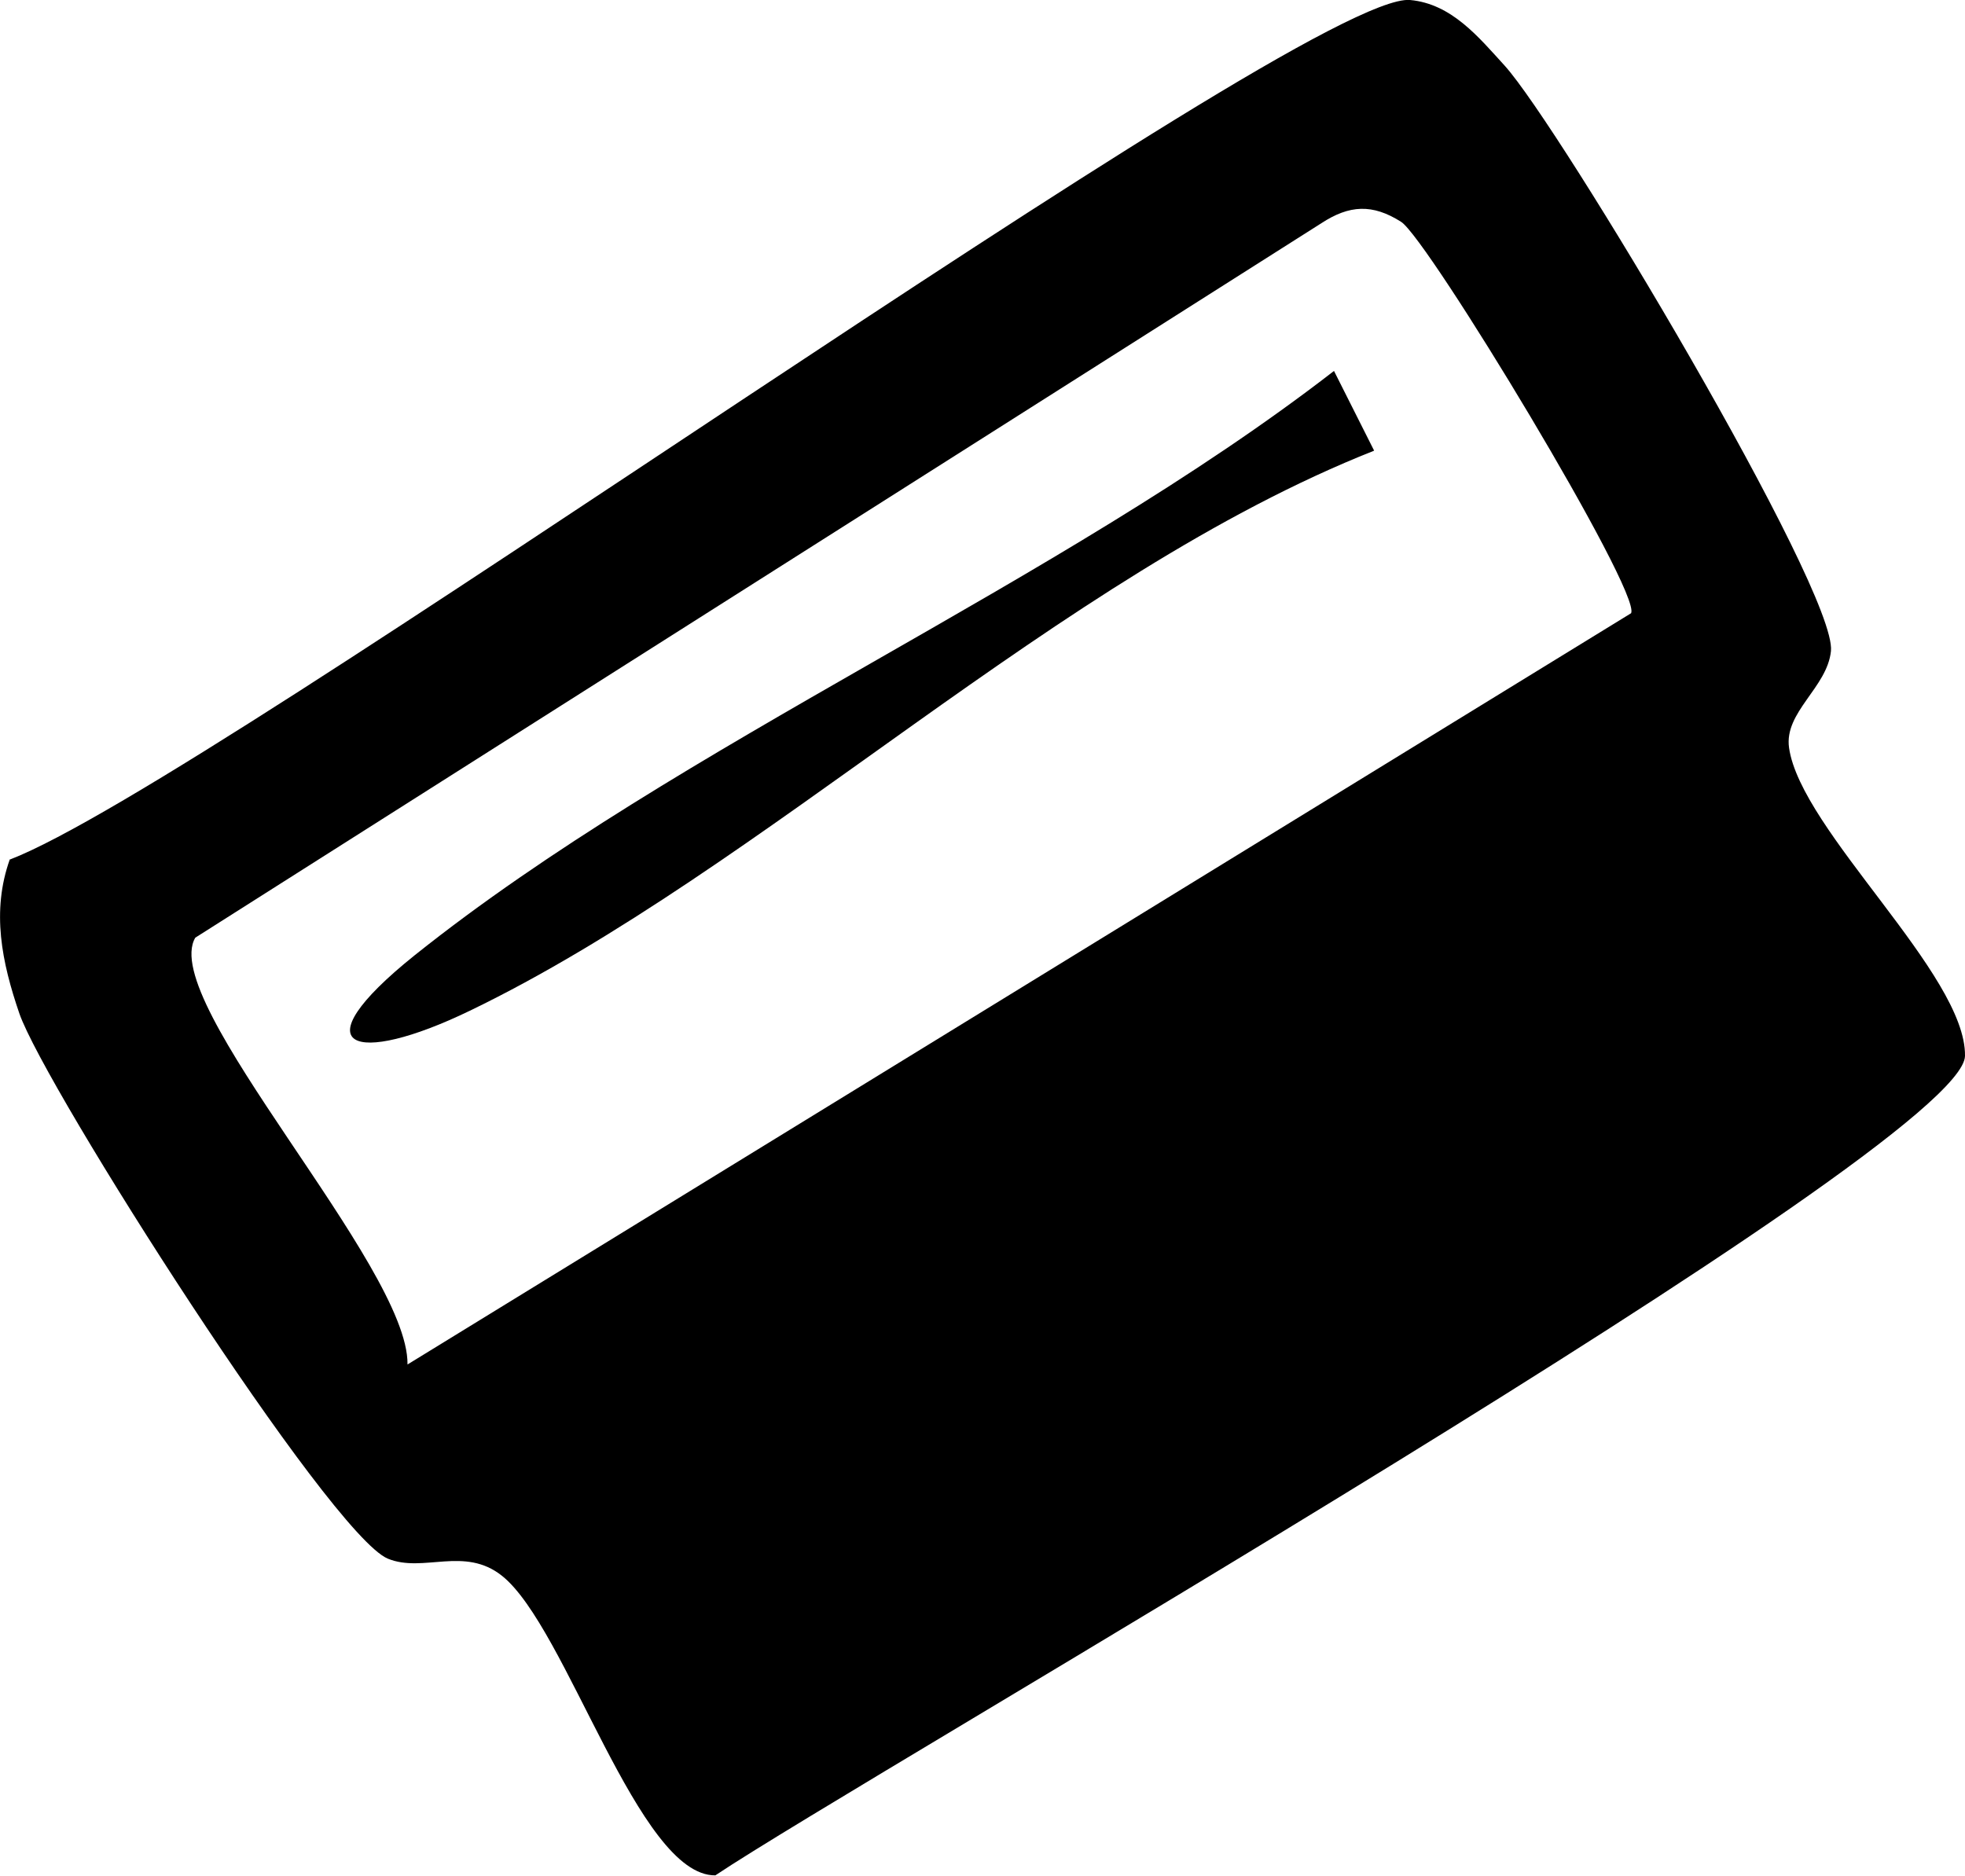
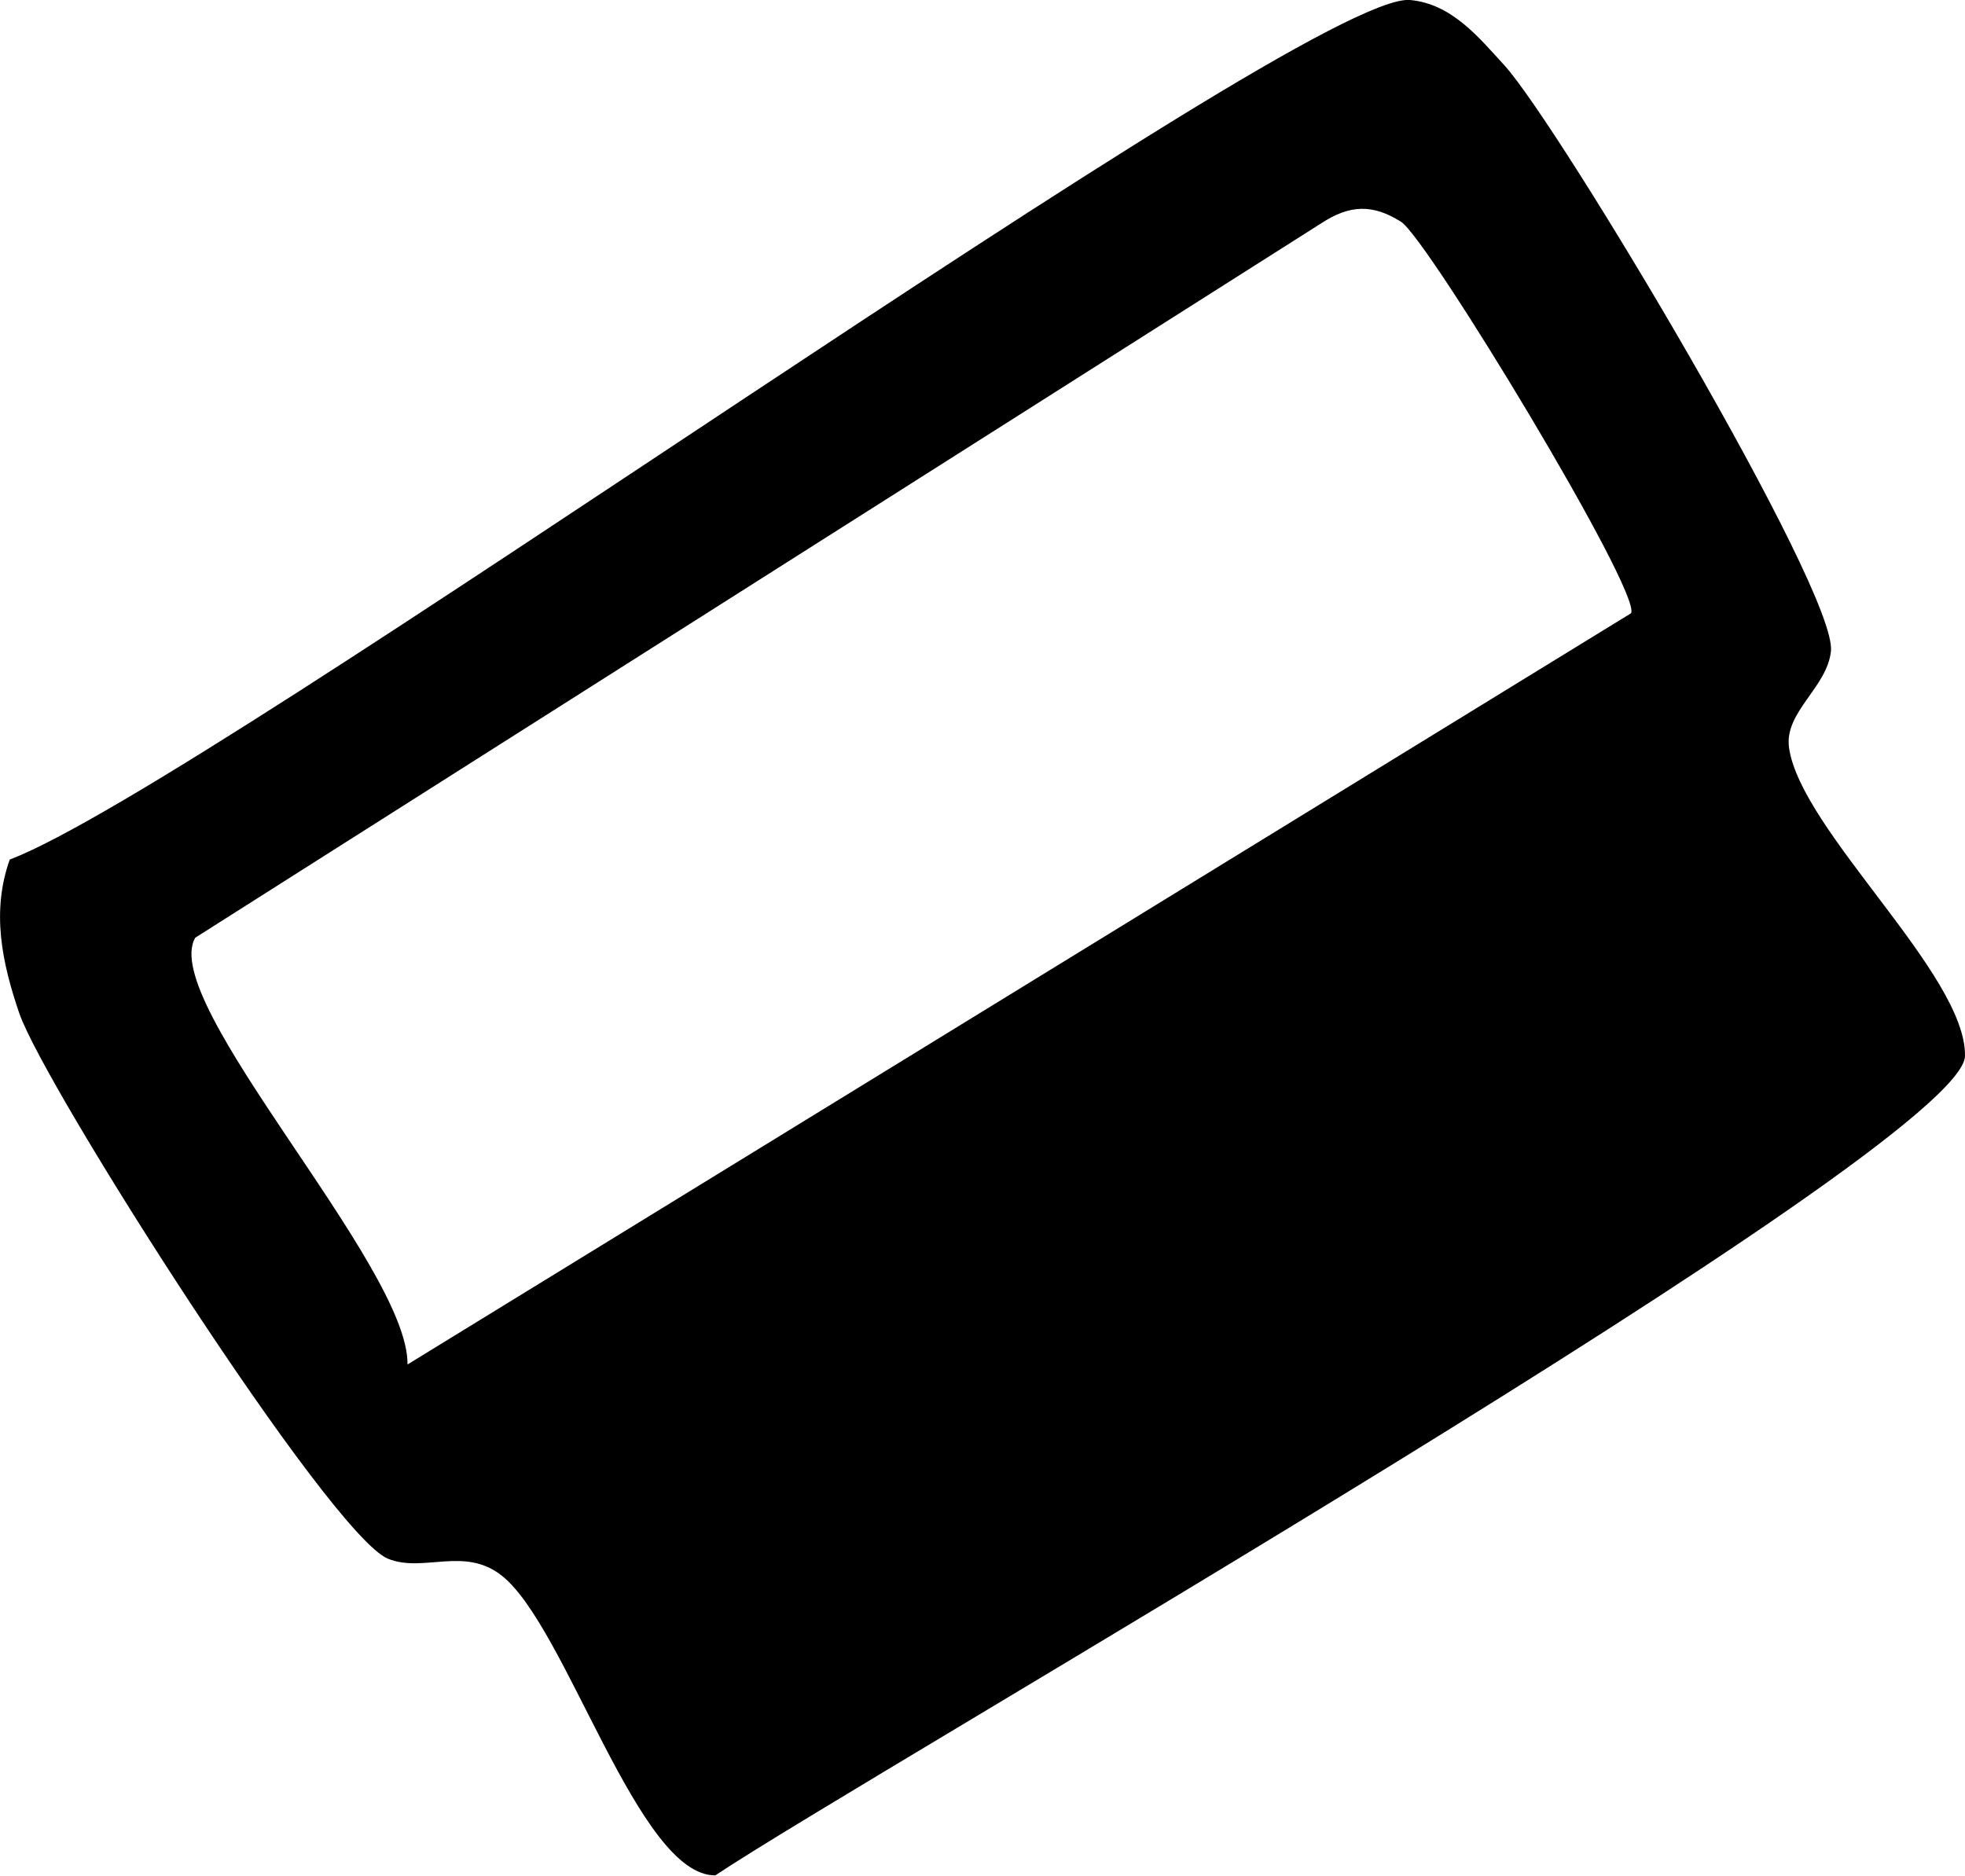
<svg xmlns="http://www.w3.org/2000/svg" id="Capa_1" data-name="Capa 1" viewBox="0 0 73.15 69.84">
  <path d="M.37,32C7.87,29.13,48.55-.34,52.49,0c1.55.14,2.56,1.39,3.52,2.44,2.04,2.25,12.38,19.56,12.15,21.8-.14,1.36-1.75,2.27-1.56,3.6.44,3.09,6.59,8.43,6.55,11.47-.04,3.4-41.04,26.84-46.52,30.51-2.87.03-5.53-9.23-7.94-11.15-1.4-1.12-2.93-.1-4.25-.64-2.16-.89-12.78-17.57-13.72-20.3-.65-1.9-1.05-3.8-.35-5.75ZM15.17,50.8l45.55-27.97c.39-.79-7.57-13.94-8.56-14.57-1.07-.68-1.93-.63-2.97.05L7.27,34.91c-1.4,2.39,7.94,12.21,7.9,15.88Z" />
-   <path d="M51.15,16.78c-11.72,4.64-22.76,15.59-33.66,20.85-4.3,2.08-6.42,1.44-2.06-2.06,9.95-7.95,23.96-13.81,34.23-21.76l1.49,2.96Z" />
</svg>